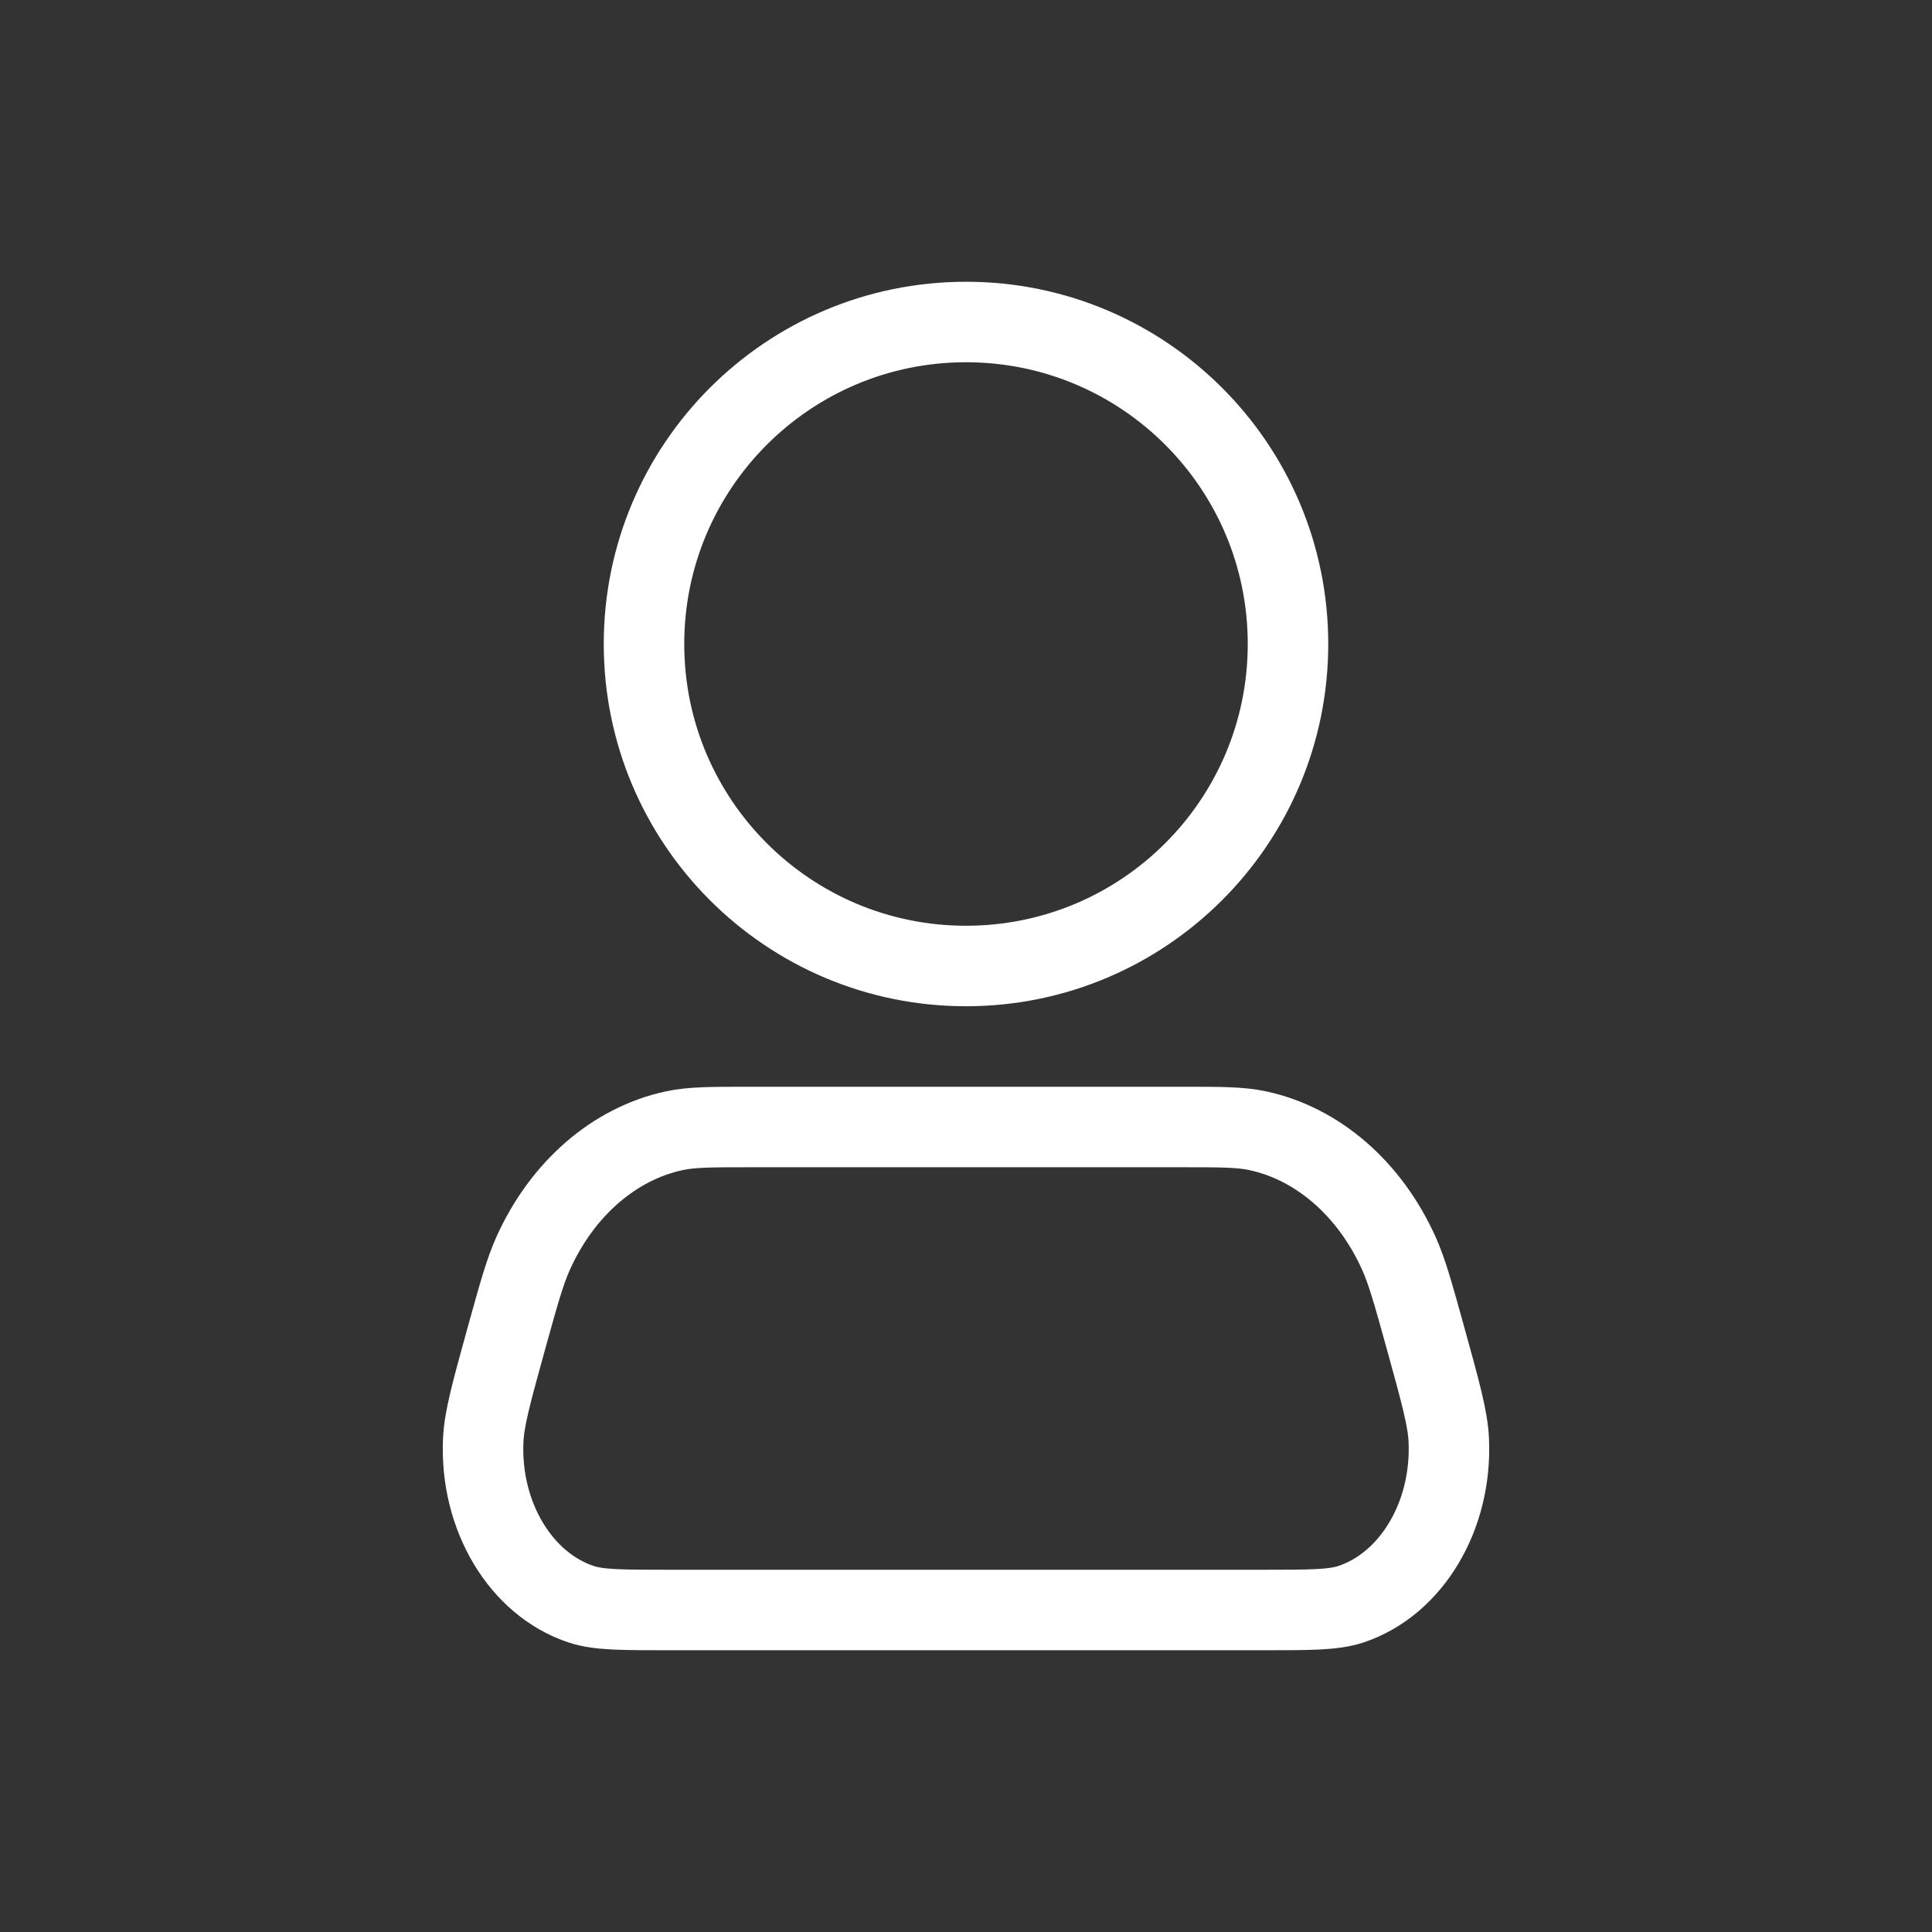
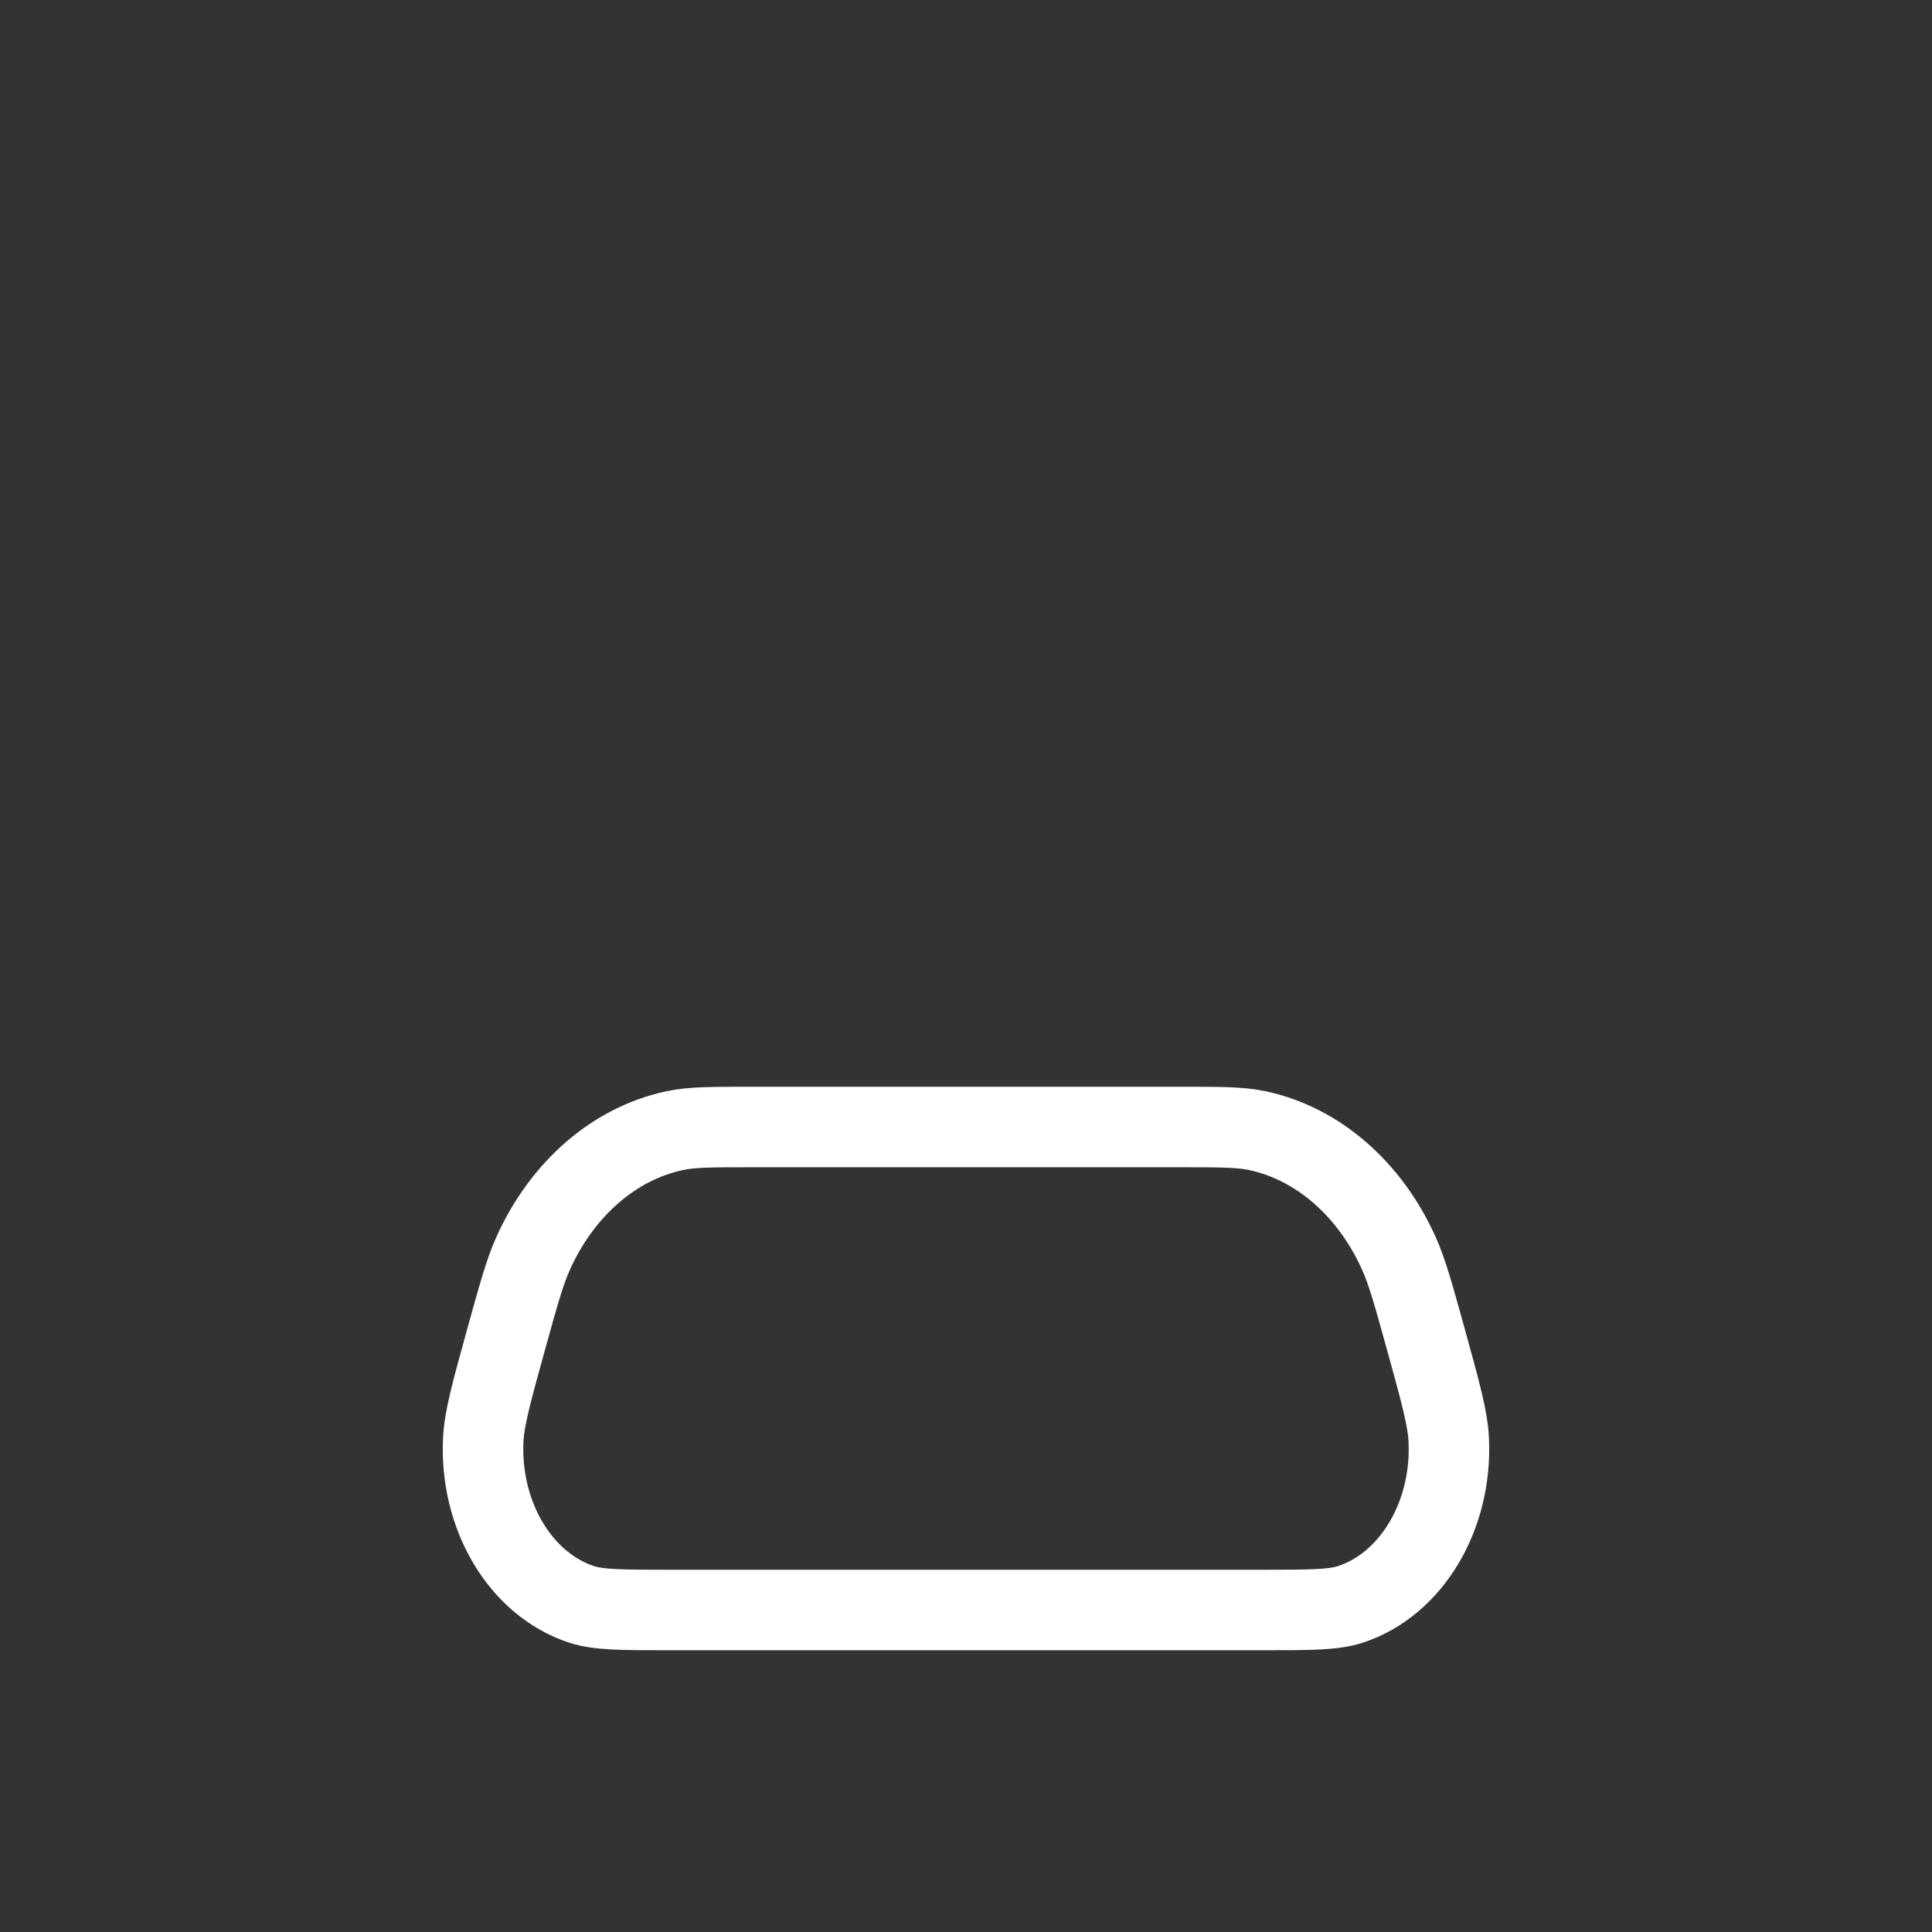
<svg xmlns="http://www.w3.org/2000/svg" width="800px" height="800px" viewBox="0 0 24 24" fill="none">
  <rect x="0" y="0" width="24" height="24" fill="#333333" stroke="none" />
  <g id="SVGRepo_bgCarrier" stroke-width="0" />
  <g id="SVGRepo_tracerCarrier" stroke-linecap="round" stroke-linejoin="round" />
  <g id="SVGRepo_iconCarrier">
-     <path d="M16 8C16 10.209 14.209 12 12 12C9.791 12 8 10.209 8 8C8 5.791 9.791 4 12 4C14.209 4 16 5.791 16 8Z" stroke="#ffffffff" stroke-linecap="round" stroke-linejoin="round" />
    <path d="M14.682 14H9.318C8.835 14 8.594 14 8.378 14.046C7.631 14.206 6.985 14.766 6.623 15.569C6.519 15.801 6.443 16.076 6.29 16.628C6.107 17.29 6.015 17.621 6.003 17.888C5.959 18.831 6.468 19.682 7.224 19.93C7.439 20 7.729 20 8.308 20H15.692C16.271 20 16.561 20 16.776 19.93C17.532 19.682 18.041 18.831 17.997 17.888C17.985 17.621 17.893 17.29 17.71 16.628C17.557 16.076 17.481 15.801 17.377 15.569C17.015 14.766 16.369 14.206 15.622 14.046C15.406 14 15.165 14 14.682 14Z" stroke="#ffffffff" stroke-linecap="round" stroke-linejoin="round" />
  </g>
</svg>